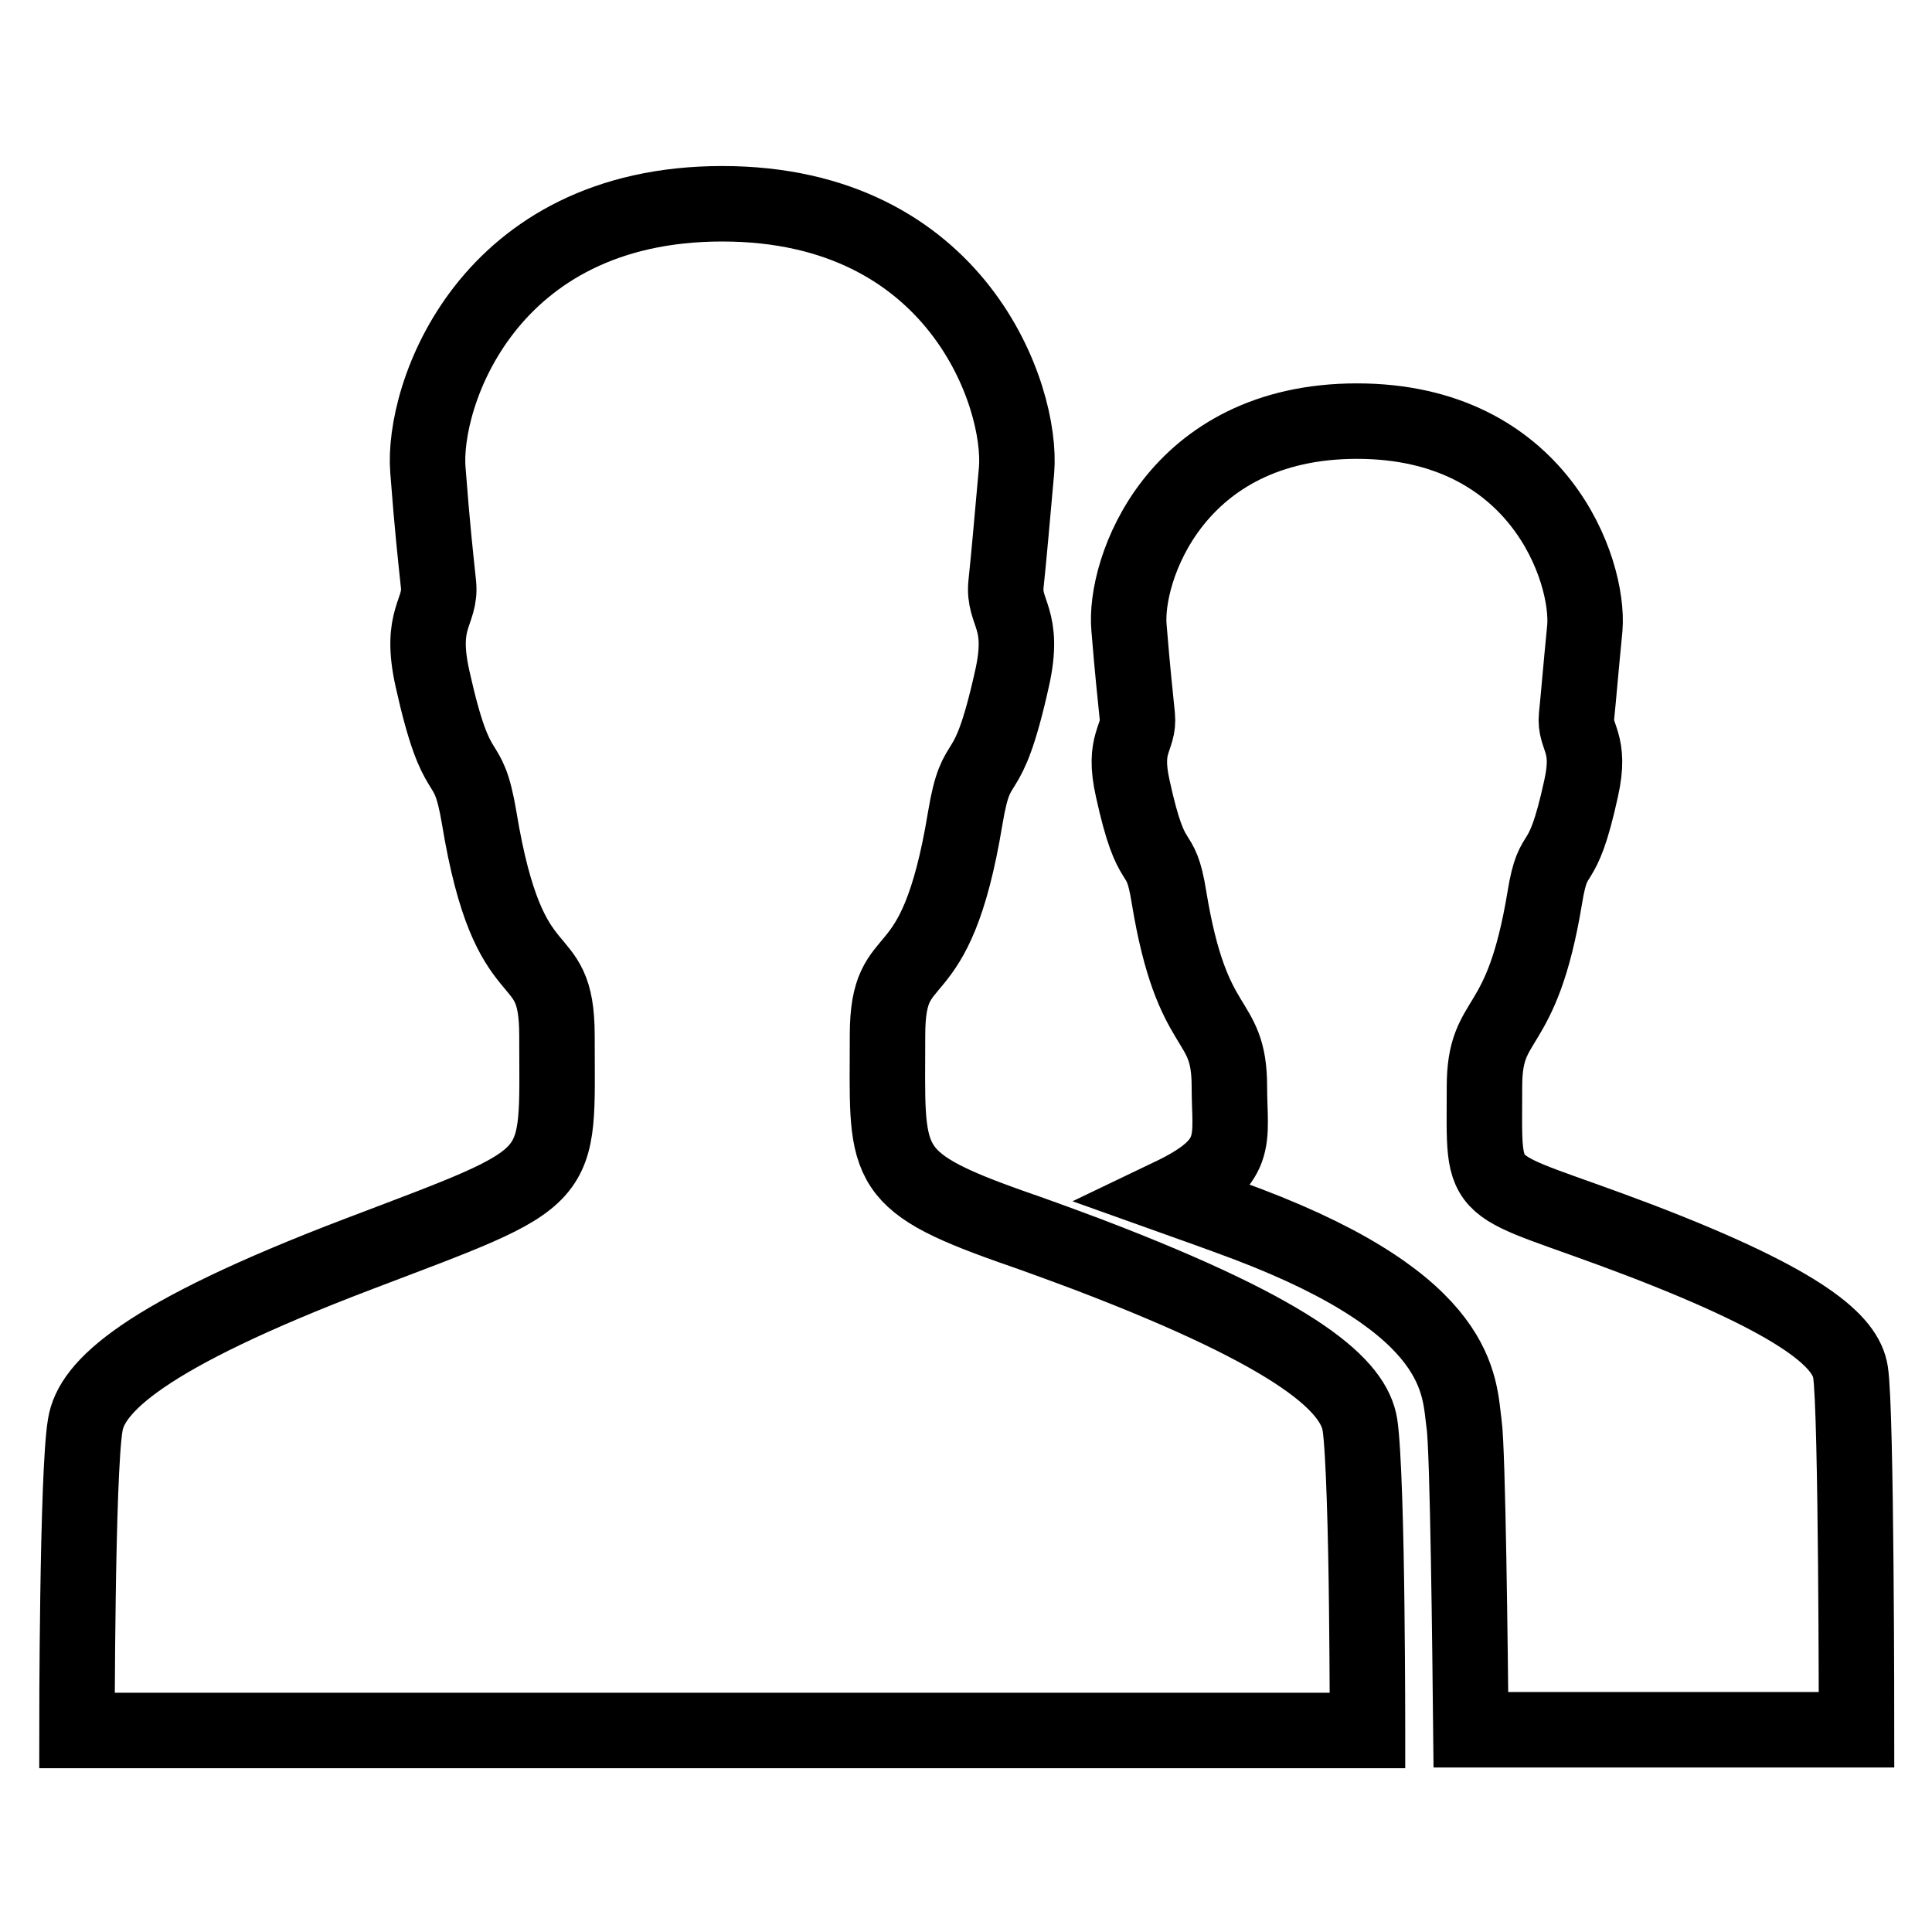
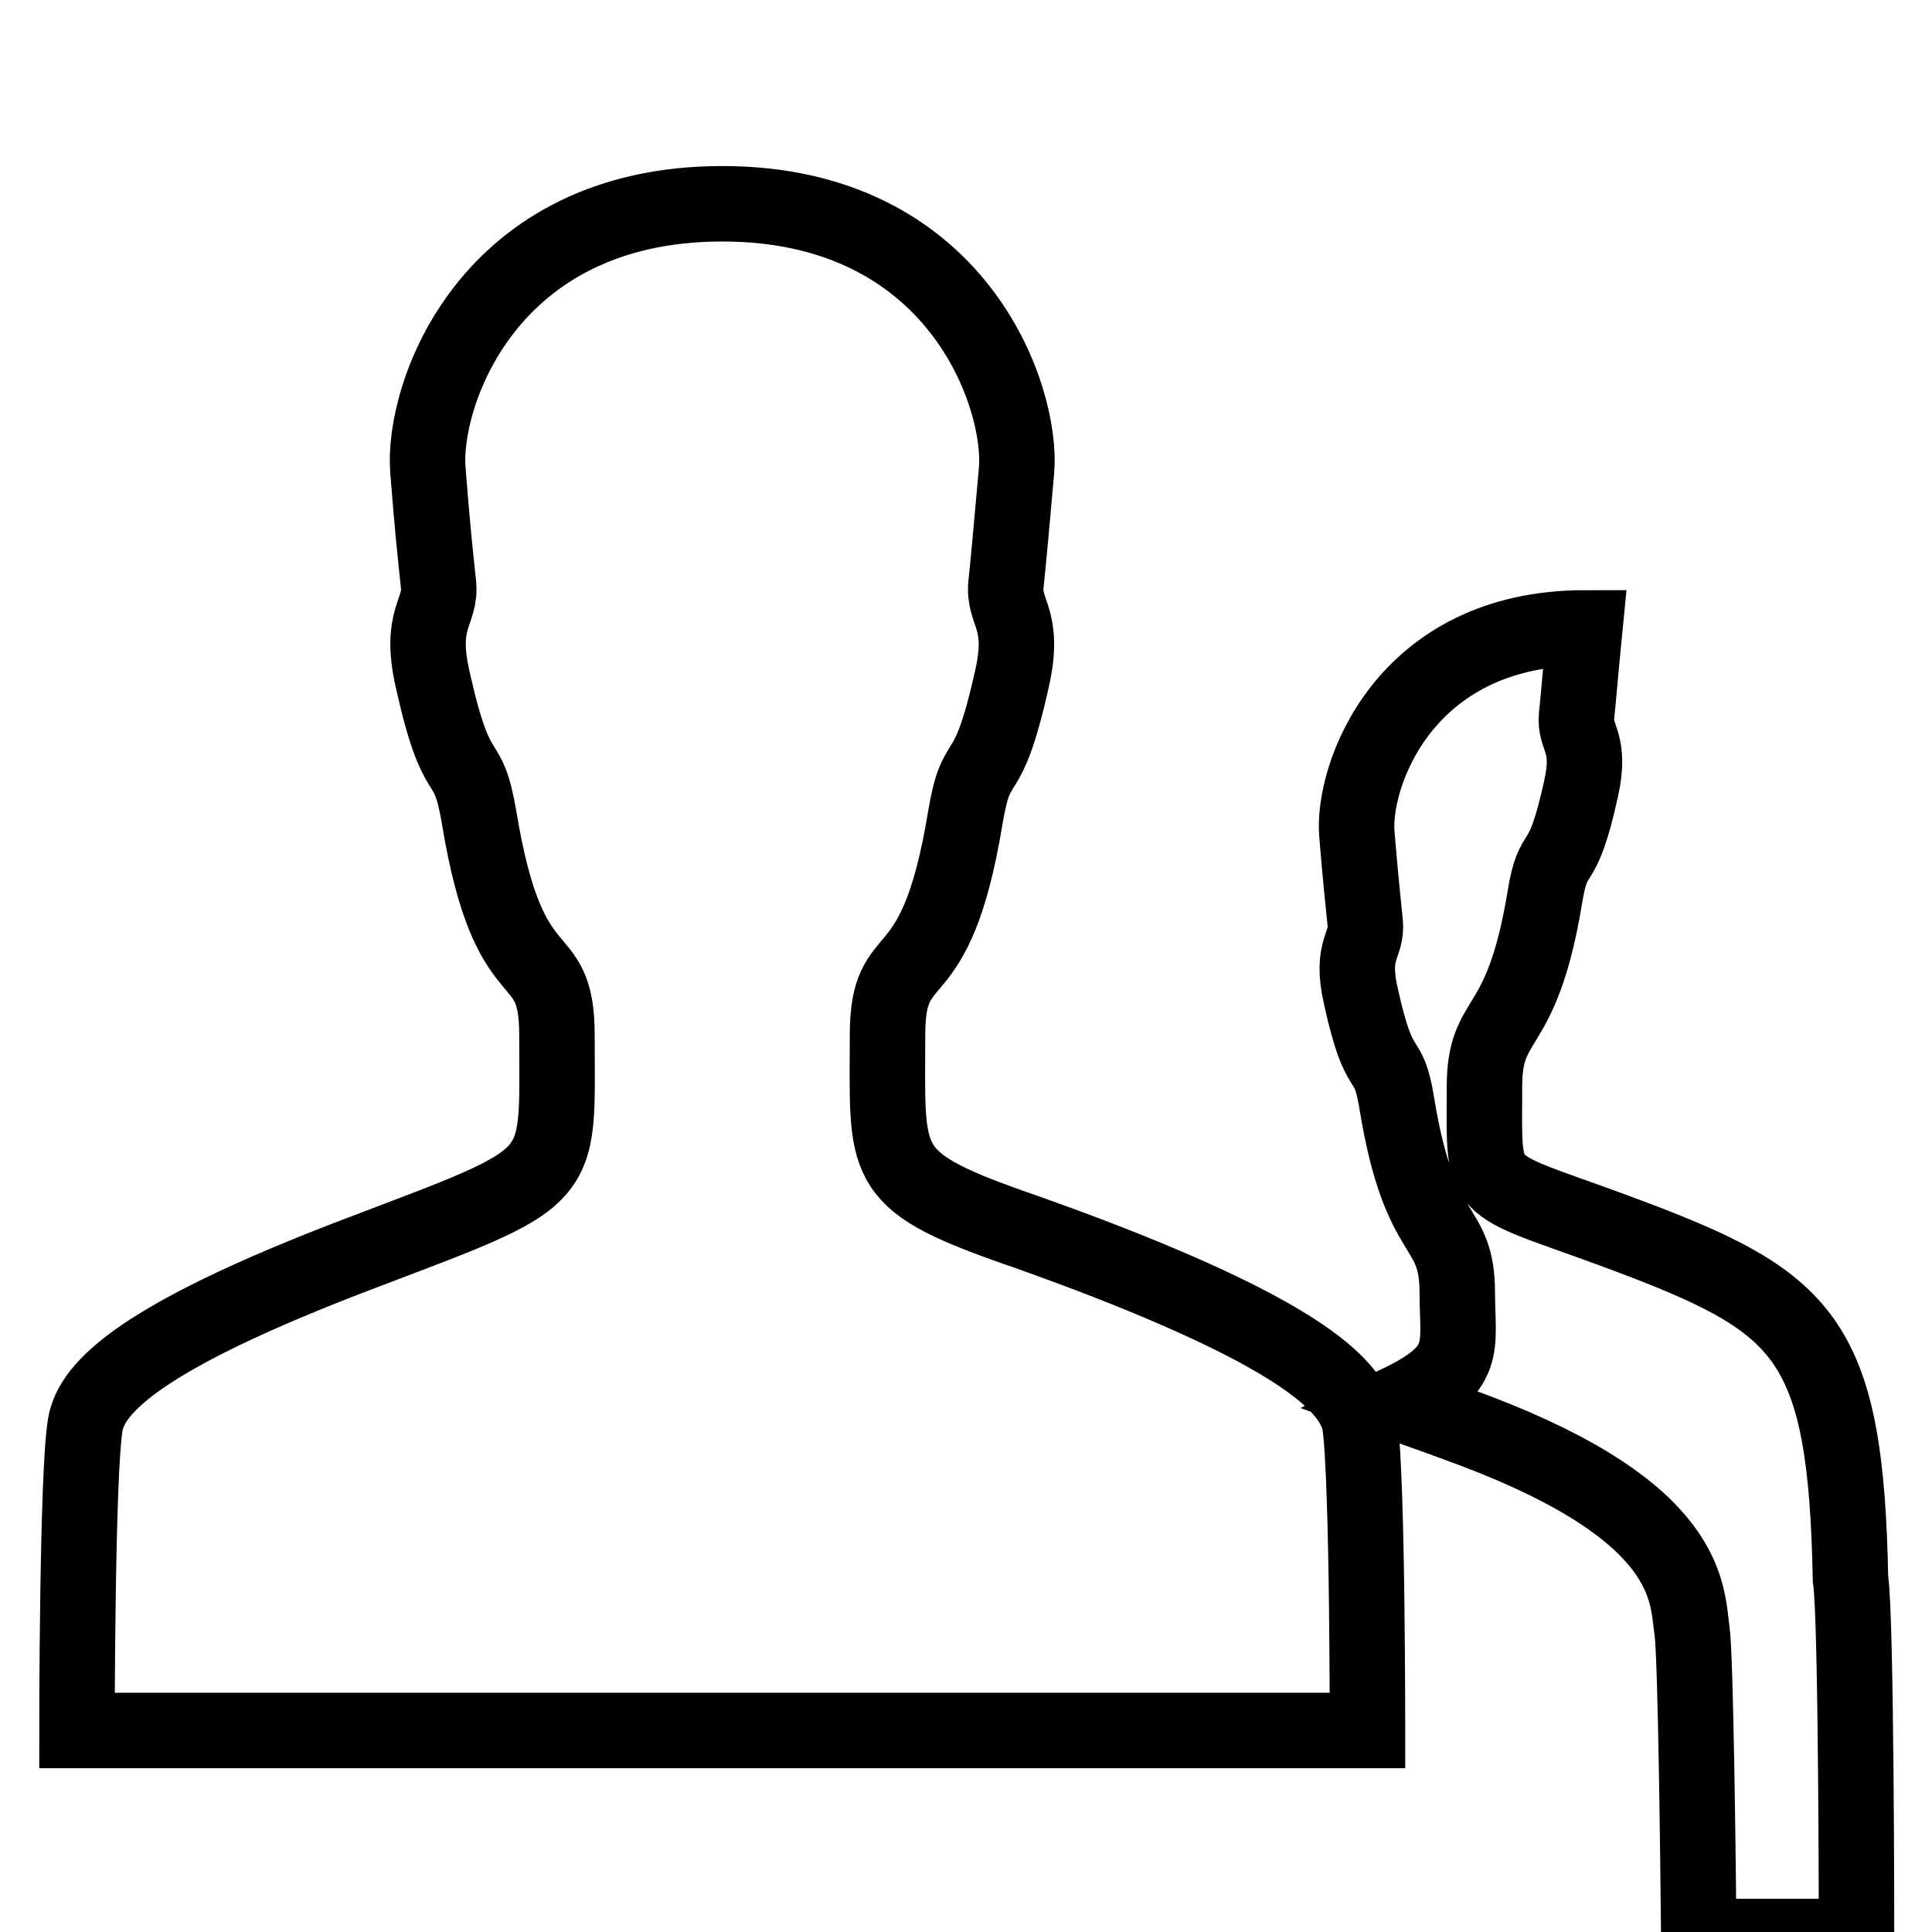
<svg xmlns="http://www.w3.org/2000/svg" version="1.1" x="0px" y="0px" viewBox="0 0 256 256" enable-background="new 0 0 256 256" xml:space="preserve">
  <g>
-     <path stroke-width="10" fill-opacity="0" stroke="#000000" d="M217.2,164.3c-21.8-8.3-20.5-5-20.5-20.3c0-9.9,4.9-6.3,8-25.1c1.2-7.4,2.2-2.5,4.8-14.4 c1.4-6.2-0.9-6.7-0.6-9.6c0.3-2.9,0.5-5.6,1.1-11.7c0.6-7.6-6.1-27.4-30.2-27.4c-24.1,0-30.9,19.8-30.2,27.4 c0.5,6.1,0.8,8.7,1.1,11.7s-2,3.4-0.6,9.6c2.6,11.9,3.6,6.9,4.8,14.4c3.1,18.9,8,15.3,8,25.1c0,7.1,1.6,10-7.8,14.5 c2.8,1,6.2,2.2,10.2,3.7c28.7,10.9,28,21.5,28.7,26.5c0.5,3.4,0.8,30.7,0.9,40.5H246c0,0,0-42.4-0.8-47.4 C244.6,177.9,239.4,172.8,217.2,164.3z M181.2,229.2c0,0,0-7.4-0.1-16c-0.1-9.8-0.4-21.1-0.9-24.4c-0.8-5-7.5-11.7-36.1-22.6 c-4-1.5-7.3-2.7-10.2-3.7c-17.5-6.2-16.3-8.3-16.3-25.3c0-12.8,6.3-4.5,10.3-28.8c1.6-9.6,2.8-3.2,6.2-18.5c1.8-8-1.2-8.6-0.8-12.5 c0.4-3.8,0.7-7.3,1.4-15.1c0.8-9.7-7.8-35.3-39-35.3c-31.2,0-39.8,25.5-39,35.3c0.6,7.8,1,11.3,1.4,15.1c0.4,3.8-2.6,4.4-0.8,12.5 c3.4,15.3,4.6,9,6.2,18.5c4,24.3,10.3,16,10.3,28.8c0,19.8,1.7,18.3-26.4,29c-28.6,10.9-35.3,17.6-36.1,22.6 c-1.1,6.4-1.1,40.5-1.1,40.5h85.6H181.2z" />
+     <path stroke-width="10" fill-opacity="0" stroke="#000000" d="M217.2,164.3c-21.8-8.3-20.5-5-20.5-20.3c0-9.9,4.9-6.3,8-25.1c1.2-7.4,2.2-2.5,4.8-14.4 c1.4-6.2-0.9-6.7-0.6-9.6c0.3-2.9,0.5-5.6,1.1-11.7c-24.1,0-30.9,19.8-30.2,27.4 c0.5,6.1,0.8,8.7,1.1,11.7s-2,3.4-0.6,9.6c2.6,11.9,3.6,6.9,4.8,14.4c3.1,18.9,8,15.3,8,25.1c0,7.1,1.6,10-7.8,14.5 c2.8,1,6.2,2.2,10.2,3.7c28.7,10.9,28,21.5,28.7,26.5c0.5,3.4,0.8,30.7,0.9,40.5H246c0,0,0-42.4-0.8-47.4 C244.6,177.9,239.4,172.8,217.2,164.3z M181.2,229.2c0,0,0-7.4-0.1-16c-0.1-9.8-0.4-21.1-0.9-24.4c-0.8-5-7.5-11.7-36.1-22.6 c-4-1.5-7.3-2.7-10.2-3.7c-17.5-6.2-16.3-8.3-16.3-25.3c0-12.8,6.3-4.5,10.3-28.8c1.6-9.6,2.8-3.2,6.2-18.5c1.8-8-1.2-8.6-0.8-12.5 c0.4-3.8,0.7-7.3,1.4-15.1c0.8-9.7-7.8-35.3-39-35.3c-31.2,0-39.8,25.5-39,35.3c0.6,7.8,1,11.3,1.4,15.1c0.4,3.8-2.6,4.4-0.8,12.5 c3.4,15.3,4.6,9,6.2,18.5c4,24.3,10.3,16,10.3,28.8c0,19.8,1.7,18.3-26.4,29c-28.6,10.9-35.3,17.6-36.1,22.6 c-1.1,6.4-1.1,40.5-1.1,40.5h85.6H181.2z" />
  </g>
</svg>